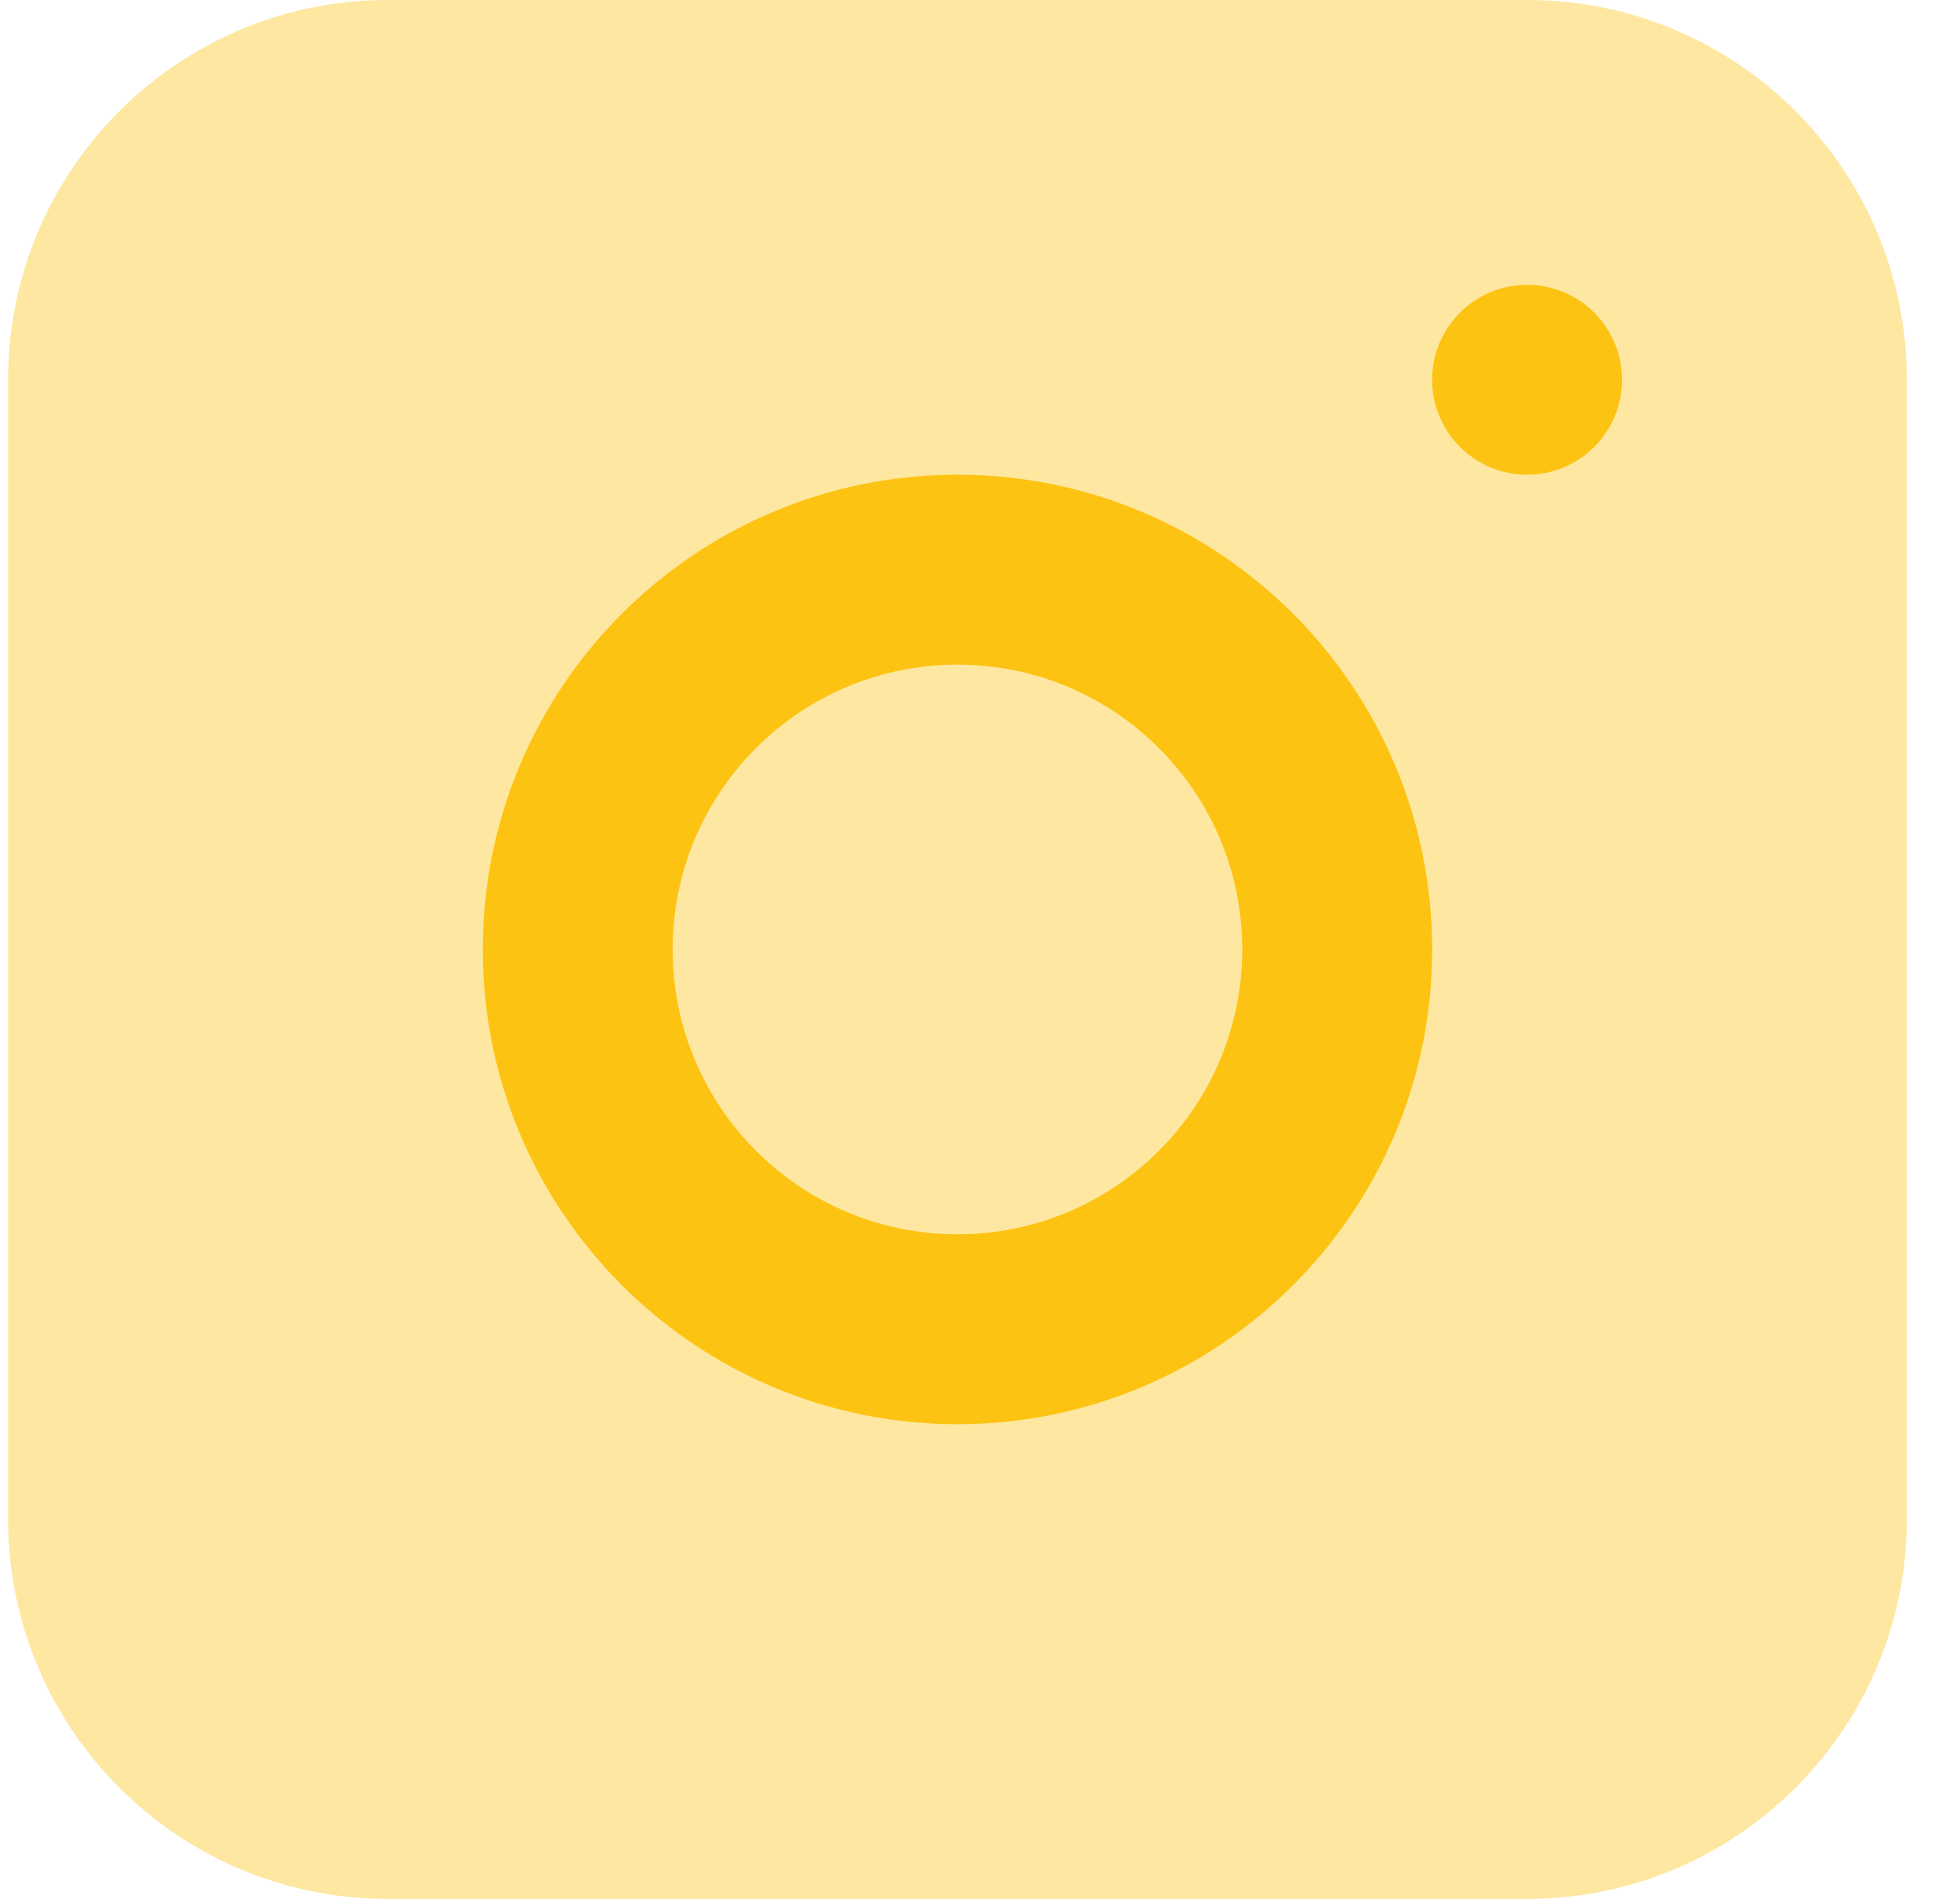
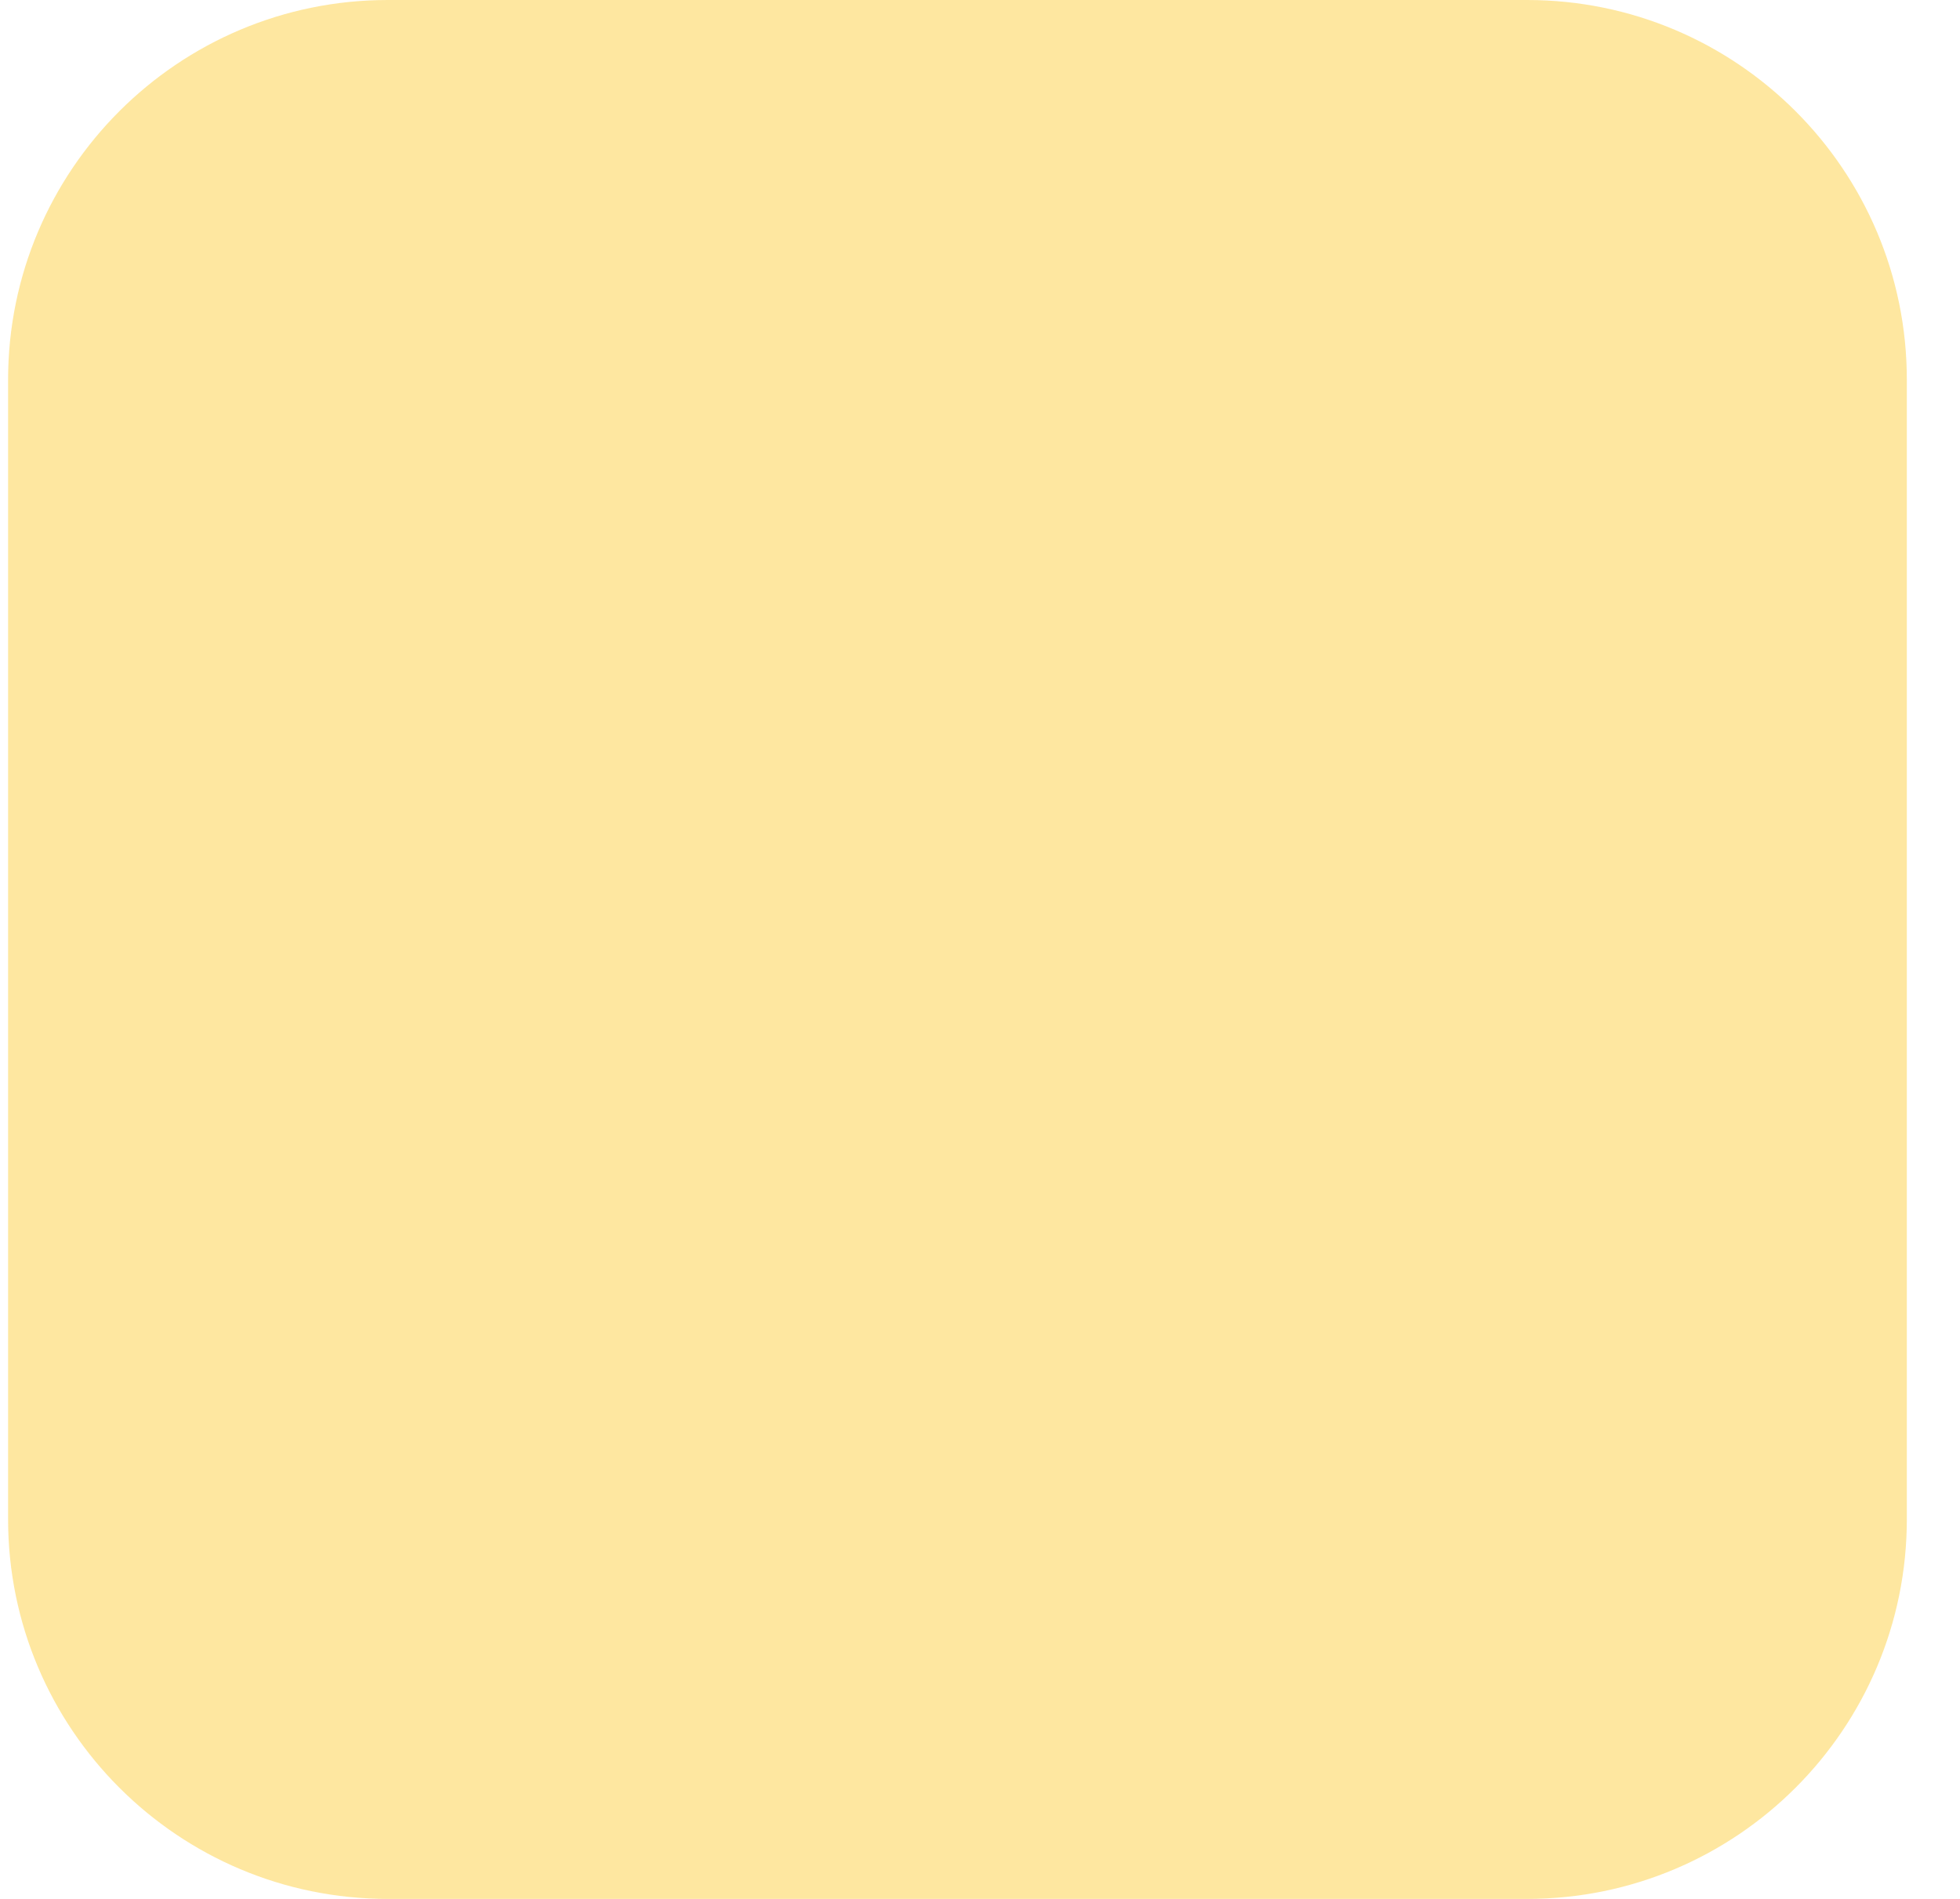
<svg xmlns="http://www.w3.org/2000/svg" width="32" height="31" viewBox="0 0 32 31" fill="none">
-   <path opacity="0.4" d="M0.132 6.2C0.132 2.776 2.908 0 6.332 0H24.932C28.356 0 31.132 2.776 31.132 6.2V24.8C31.132 28.224 28.356 31 24.932 31H6.332C2.908 31 0.132 28.224 0.132 24.8V6.2Z" fill="#FDC312" />
-   <circle cx="24.932" cy="6.2" r="1.55" fill="#FDC312" />
-   <path fill-rule="evenodd" clip-rule="evenodd" d="M15.632 23.25C19.912 23.25 23.382 19.78 23.382 15.5C23.382 11.22 19.912 7.75 15.632 7.75C11.352 7.75 7.882 11.22 7.882 15.5C7.882 19.78 11.352 23.25 15.632 23.25ZM15.632 20.15C18.2 20.15 20.282 18.068 20.282 15.5C20.282 12.932 18.2 10.85 15.632 10.85C13.063 10.85 10.982 12.932 10.982 15.5C10.982 18.068 13.063 20.15 15.632 20.15Z" fill="#FDC312" />
+   <path opacity="0.4" d="M0.132 6.2C0.132 2.776 2.908 0 6.332 0H24.932C28.356 0 31.132 2.776 31.132 6.2V24.8C31.132 28.224 28.356 31 24.932 31H6.332C2.908 31 0.132 28.224 0.132 24.8Z" fill="#FDC312" />
</svg>